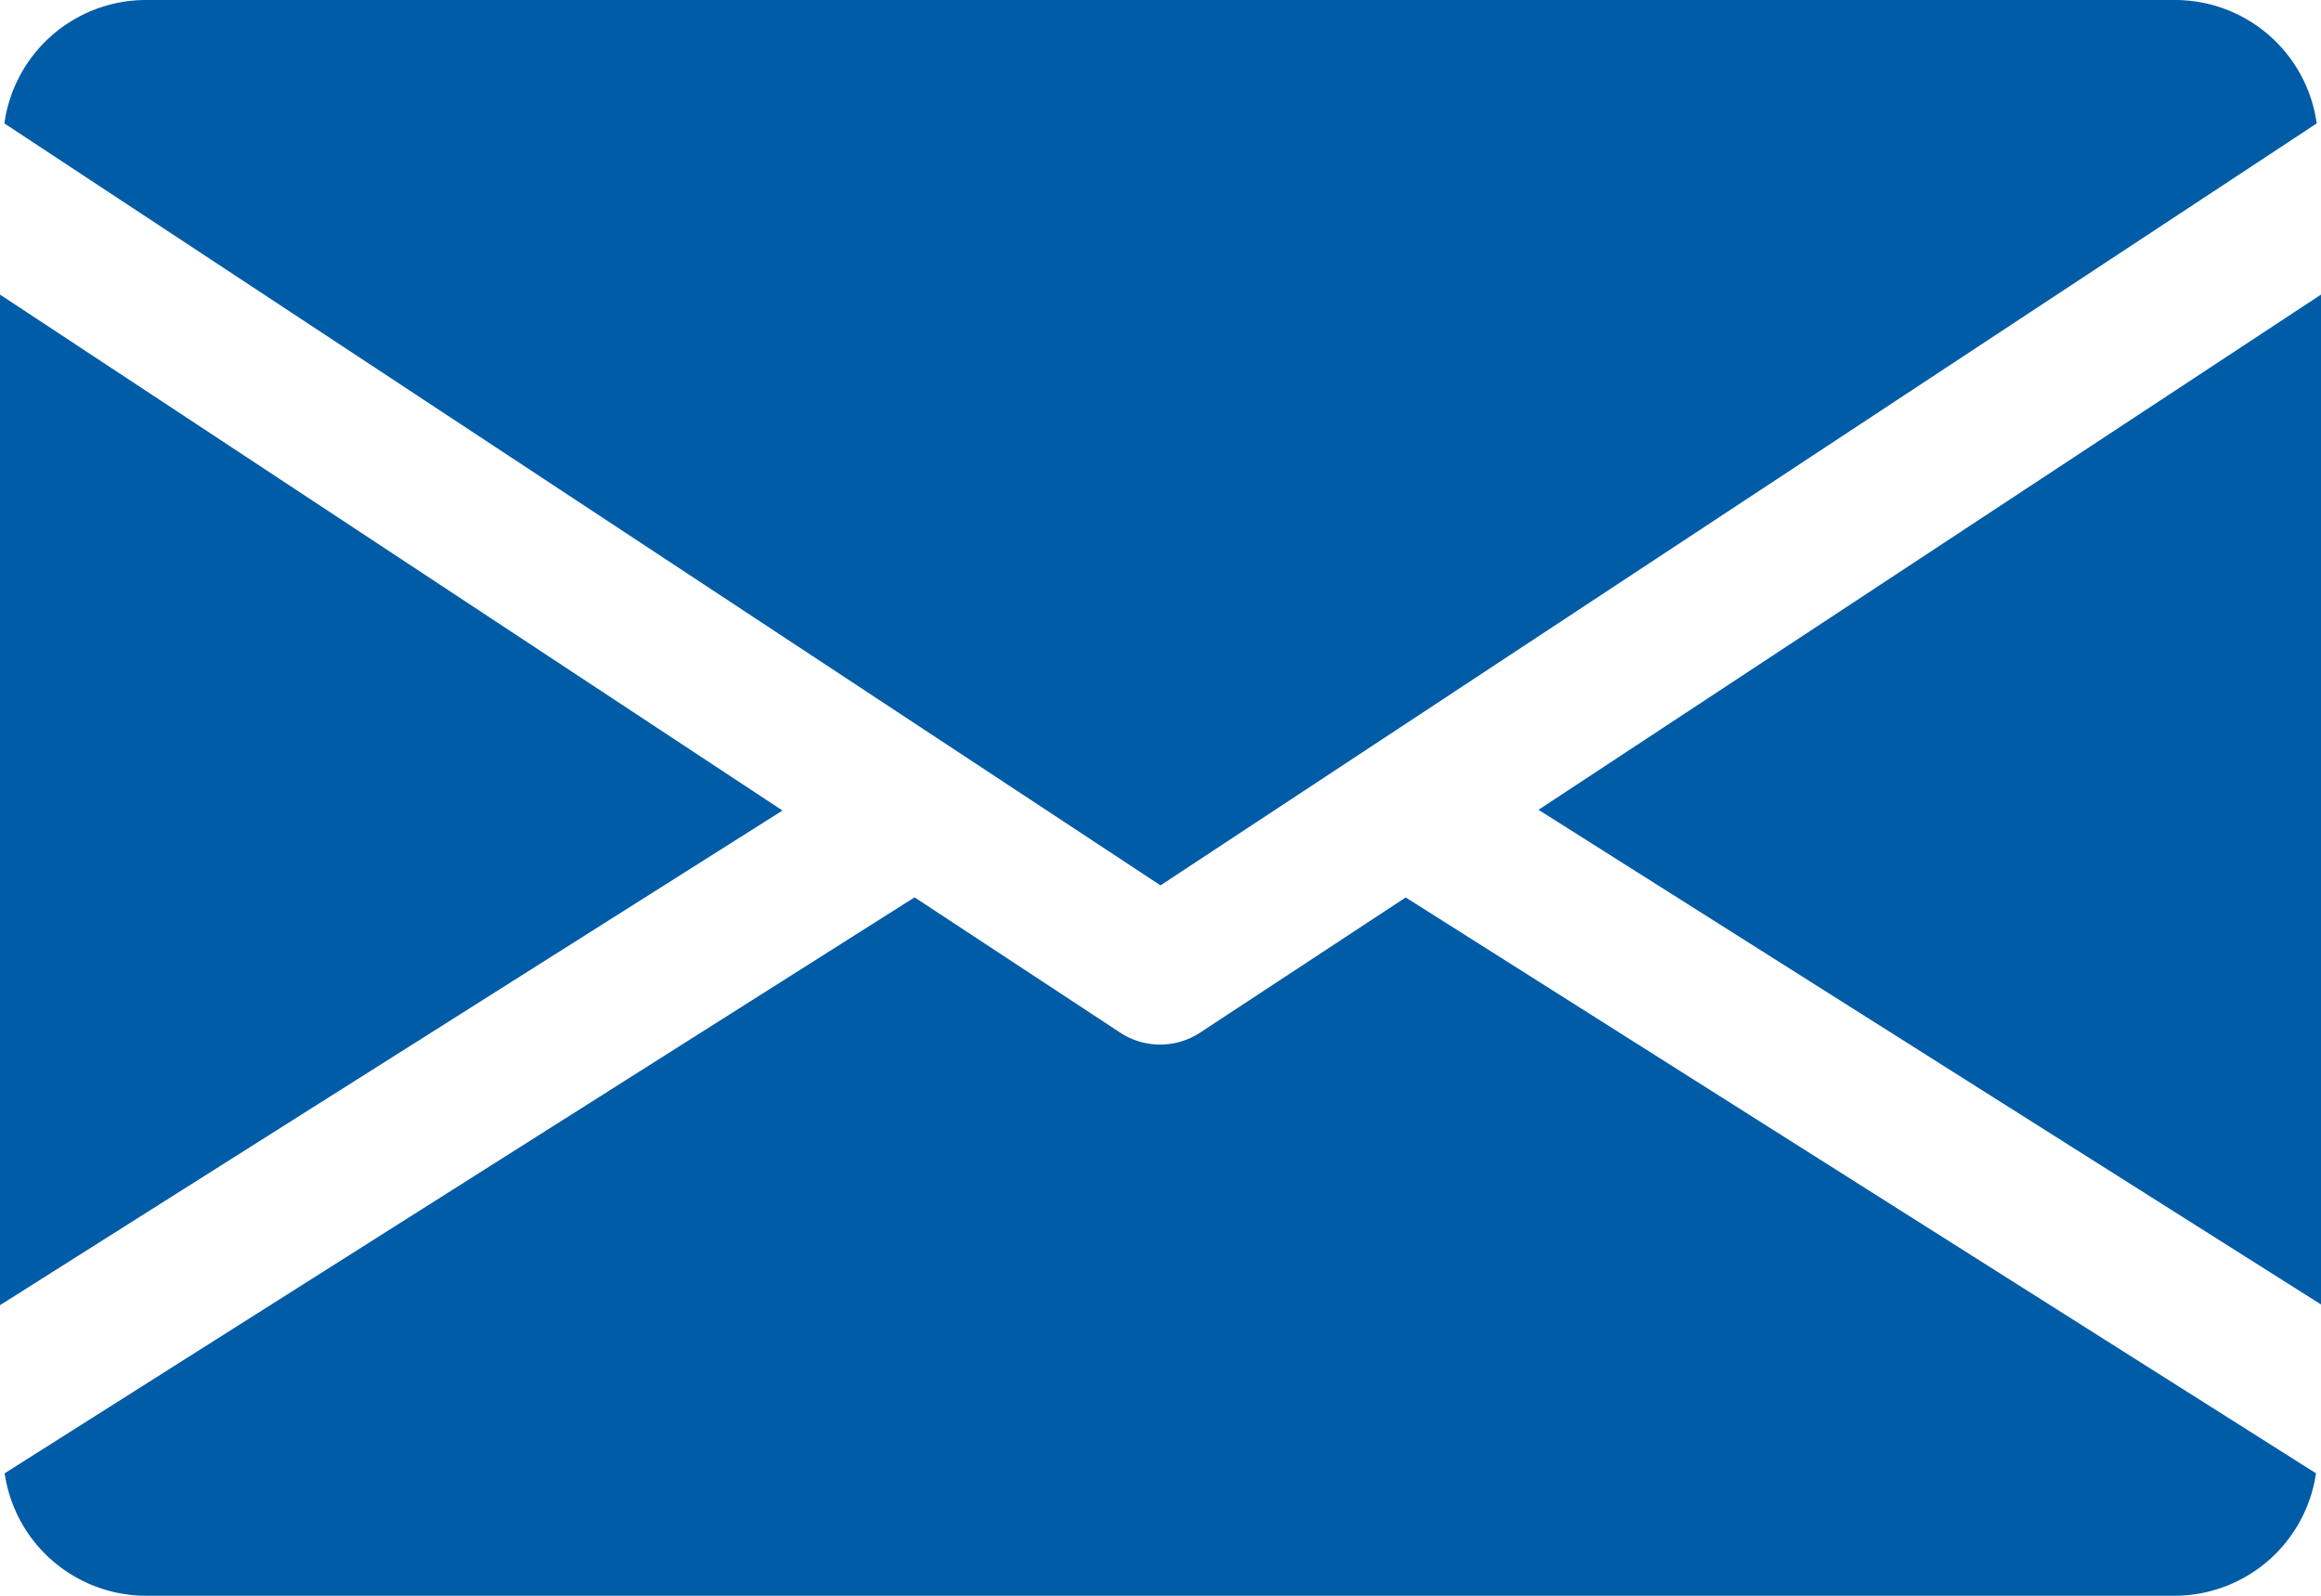
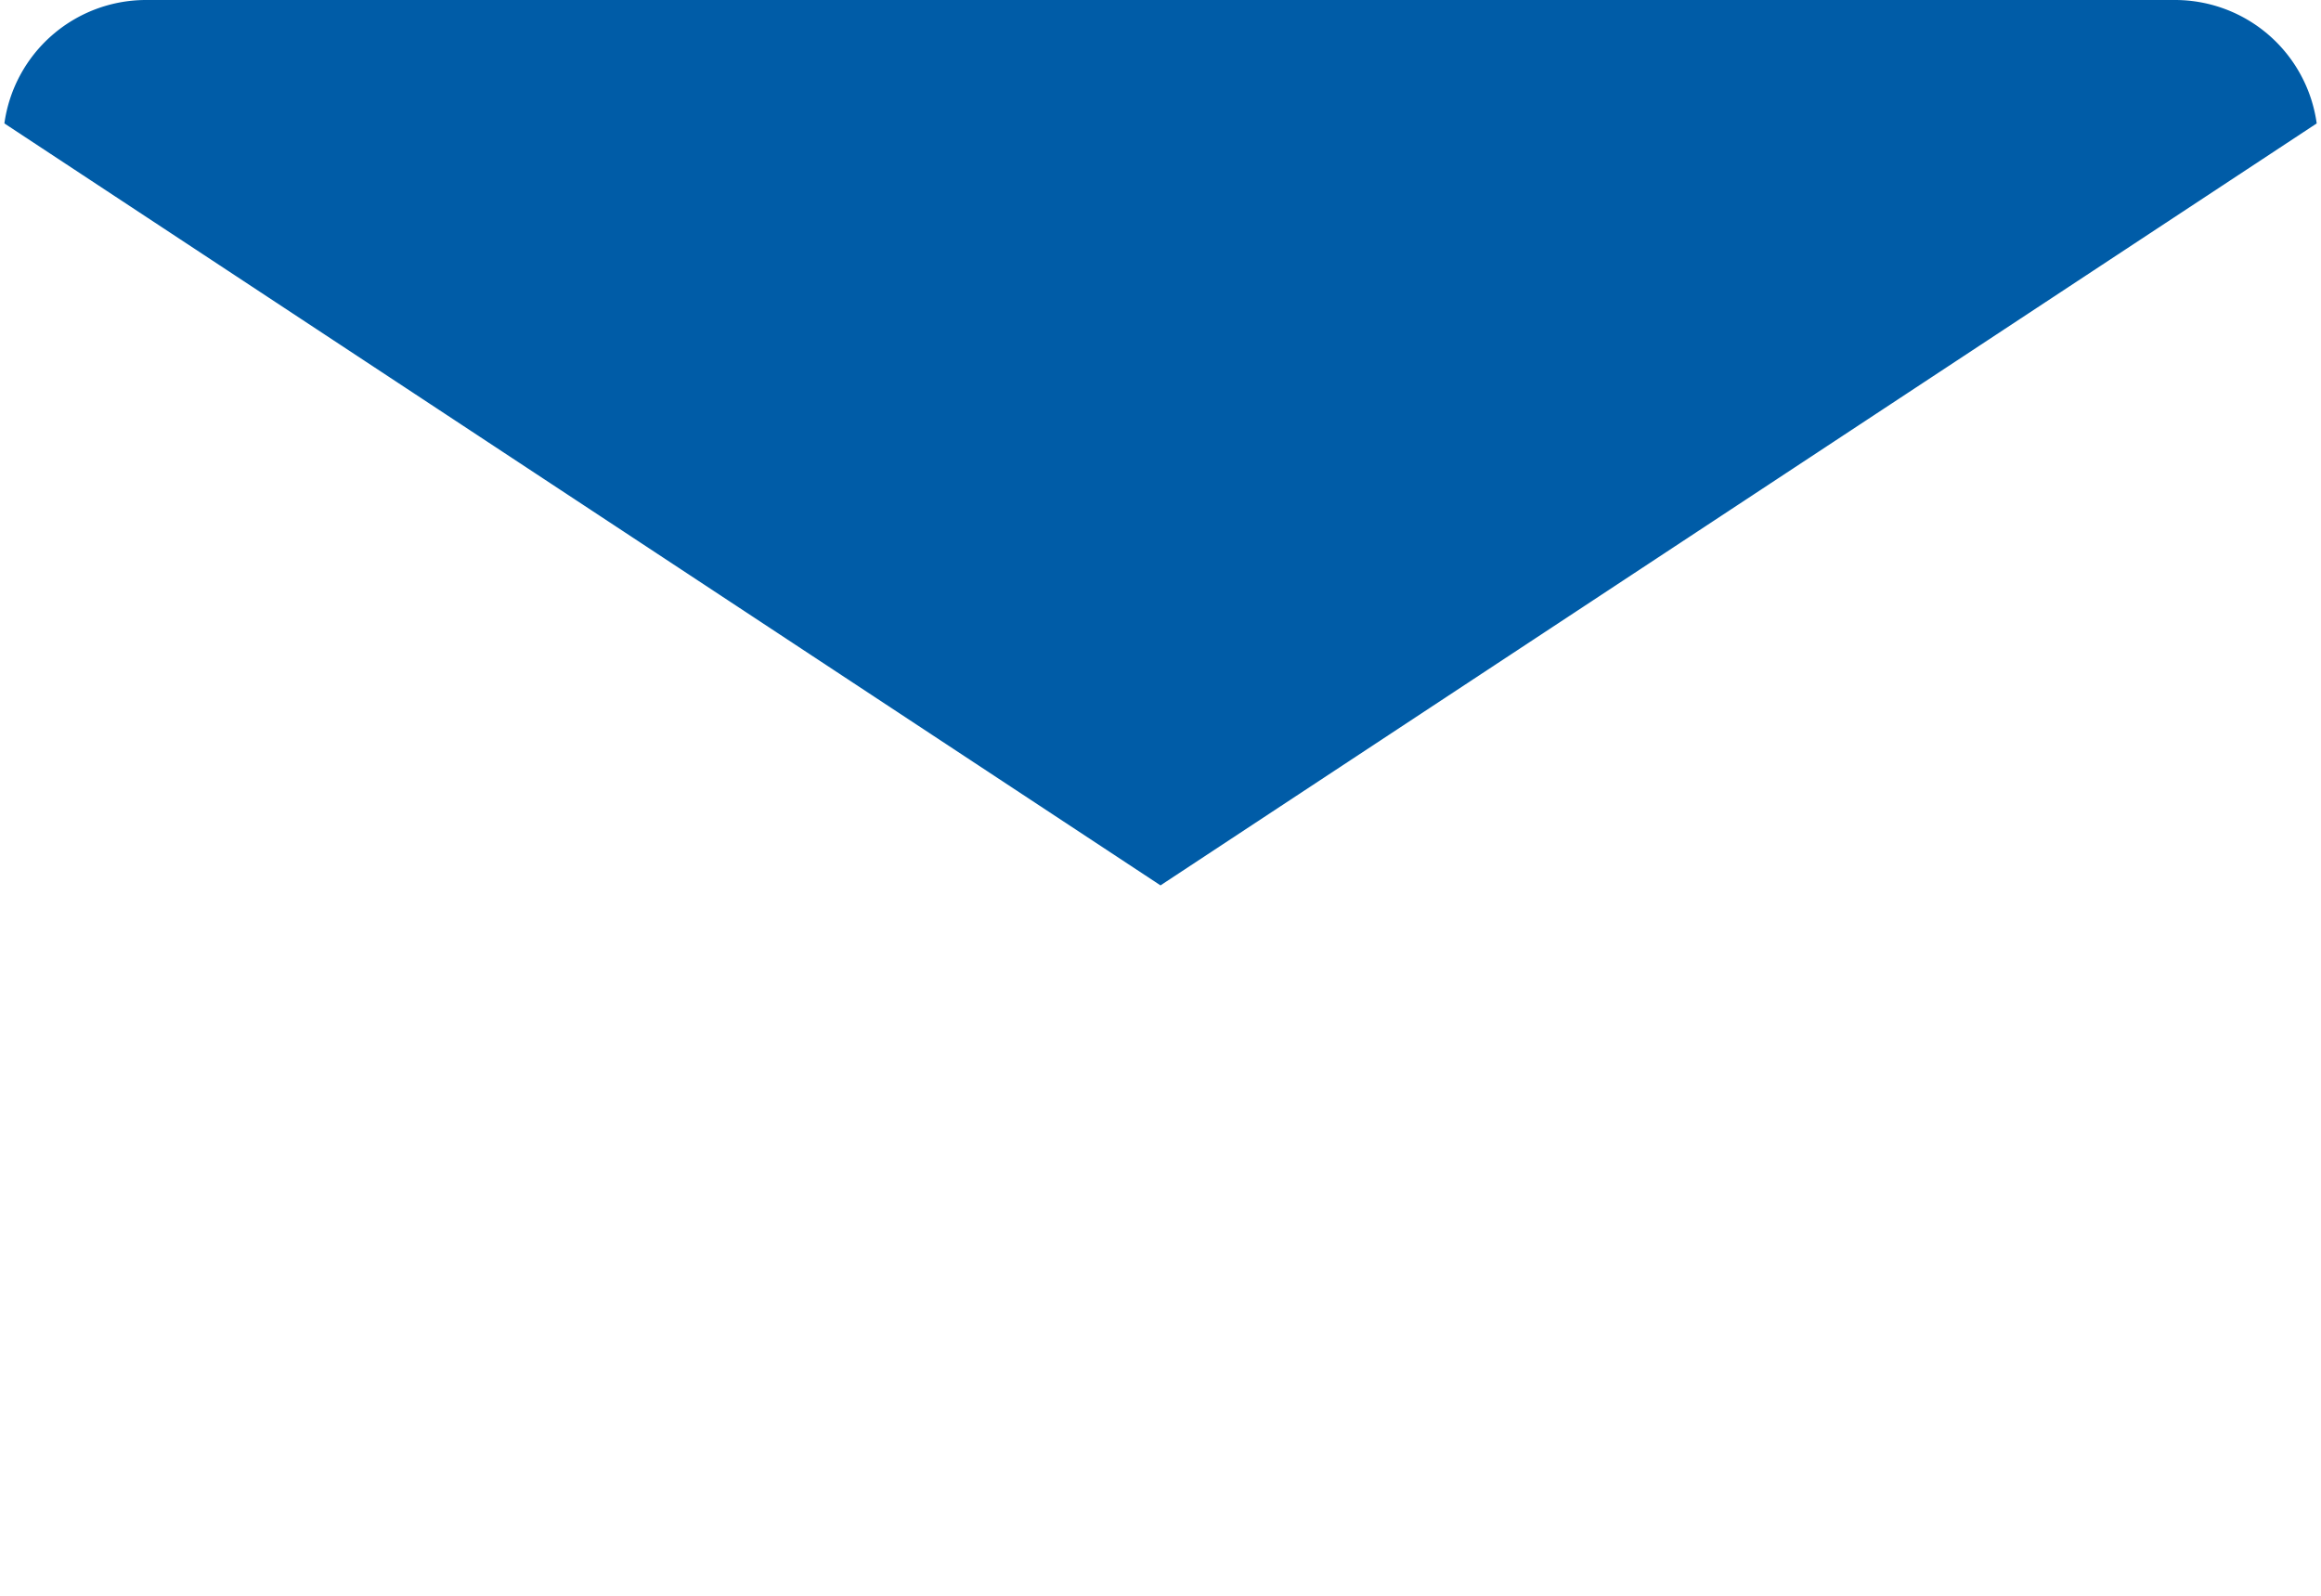
<svg xmlns="http://www.w3.org/2000/svg" id="mail_blue" width="25.954" height="17.843" viewBox="0 0 25.954 17.843">
  <g id="Group_40" data-name="Group 40" transform="translate(17.204 3.29)">
    <g id="Group_39" data-name="Group 39">
-       <path id="Path_49" data-name="Path 49" d="M339.392,150.661l8.75,5.531V144.9Z" transform="translate(-339.392 -144.896)" fill="#005ca7" />
-     </g>
+       </g>
  </g>
  <g id="Group_42" data-name="Group 42" transform="translate(0 3.29)">
    <g id="Group_41" data-name="Group 41">
-       <path id="Path_50" data-name="Path 50" d="M0,144.9v11.3l8.75-5.531Z" transform="translate(0 -144.896)" fill="#005ca7" />
-     </g>
+       </g>
  </g>
  <g id="Group_44" data-name="Group 44" transform="translate(0.049 0)">
    <g id="Group_43" data-name="Group 43">
      <path id="Path_51" data-name="Path 51" d="M25.243,80H2.533A1.6,1.6,0,0,0,.96,81.38L13.888,89.9,26.817,81.38A1.6,1.6,0,0,0,25.243,80Z" transform="translate(-0.96 -80)" fill="#005ca7" />
    </g>
  </g>
  <g id="Group_46" data-name="Group 46" transform="translate(0.052 10.033)">
    <g id="Group_45" data-name="Group 45">
-       <path id="Path_52" data-name="Path 52" d="M16.691,277.922l-2.3,1.512a.814.814,0,0,1-.892,0l-2.3-1.513L1.024,284.361a1.6,1.6,0,0,0,1.57,1.369H25.3a1.6,1.6,0,0,0,1.57-1.369Z" transform="translate(-1.024 -277.92)" fill="#005ca7" />
-     </g>
+       </g>
  </g>
</svg>